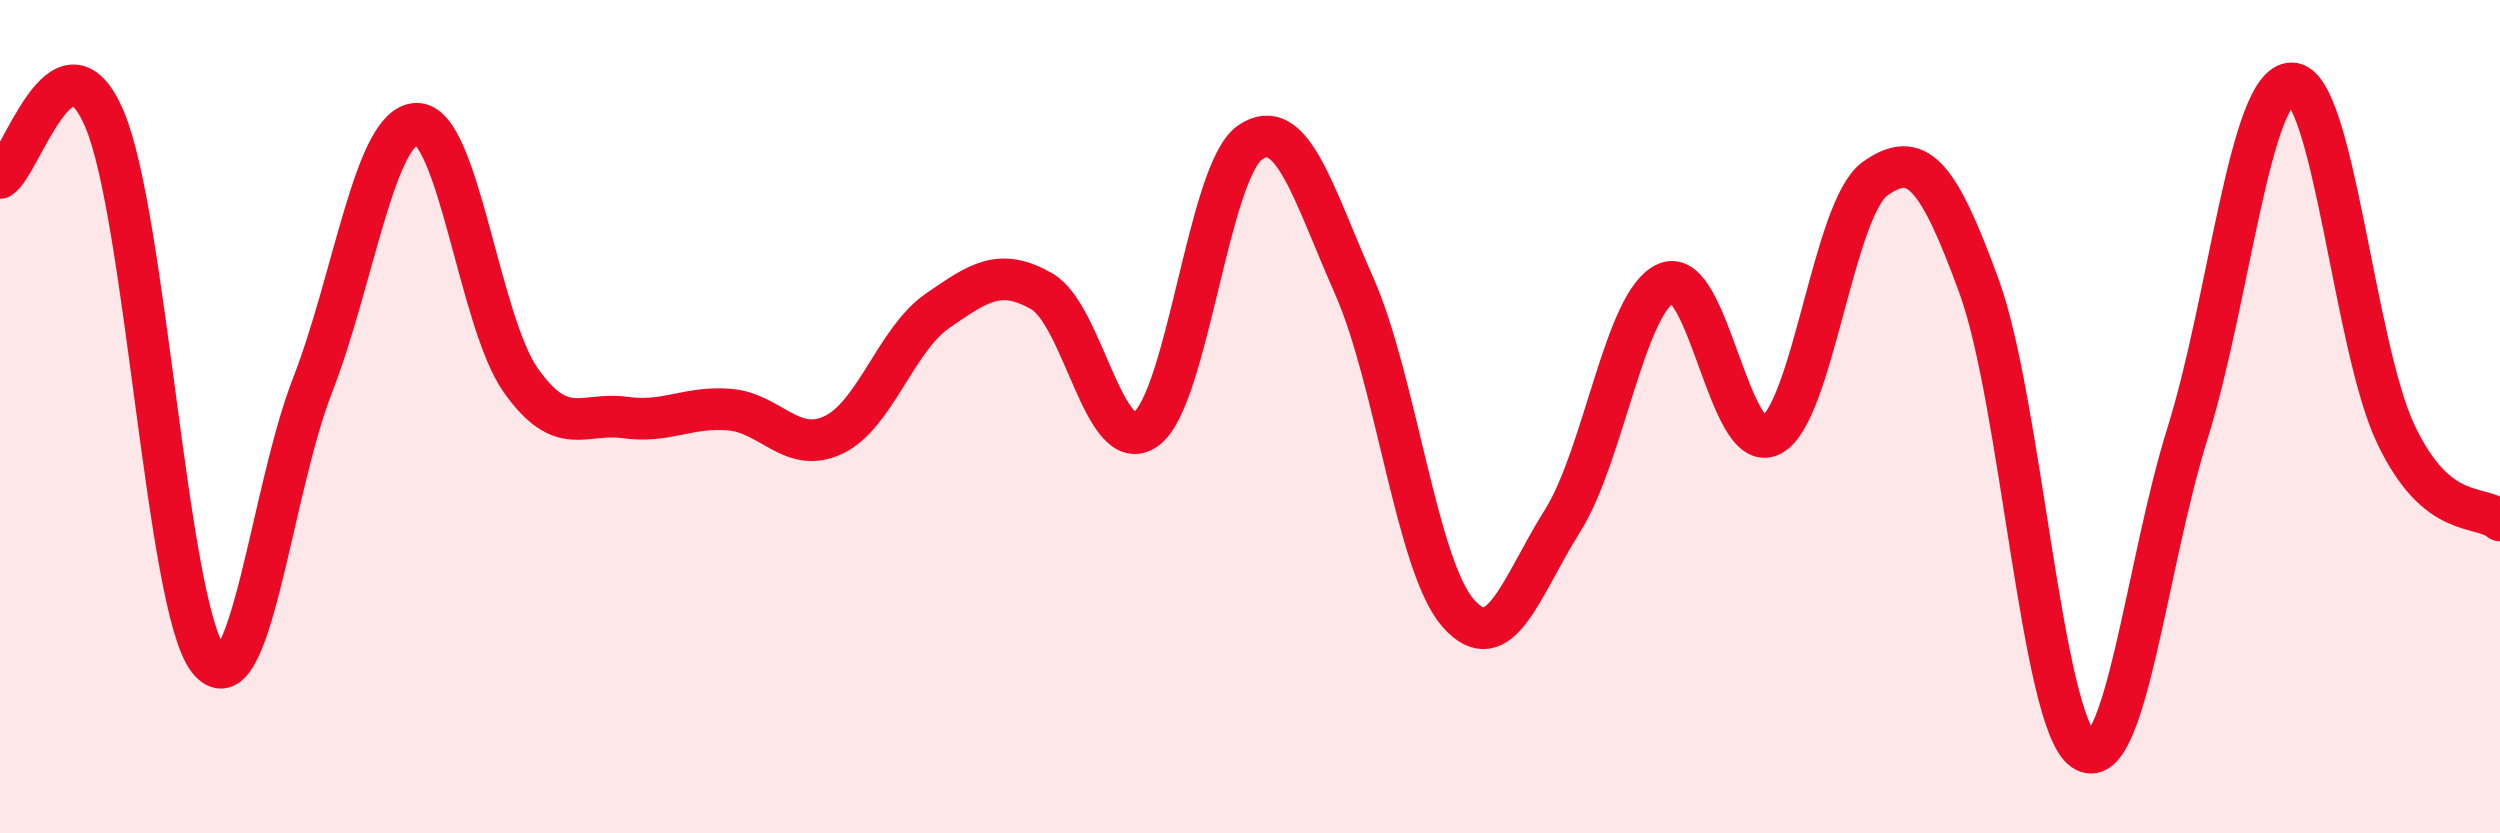
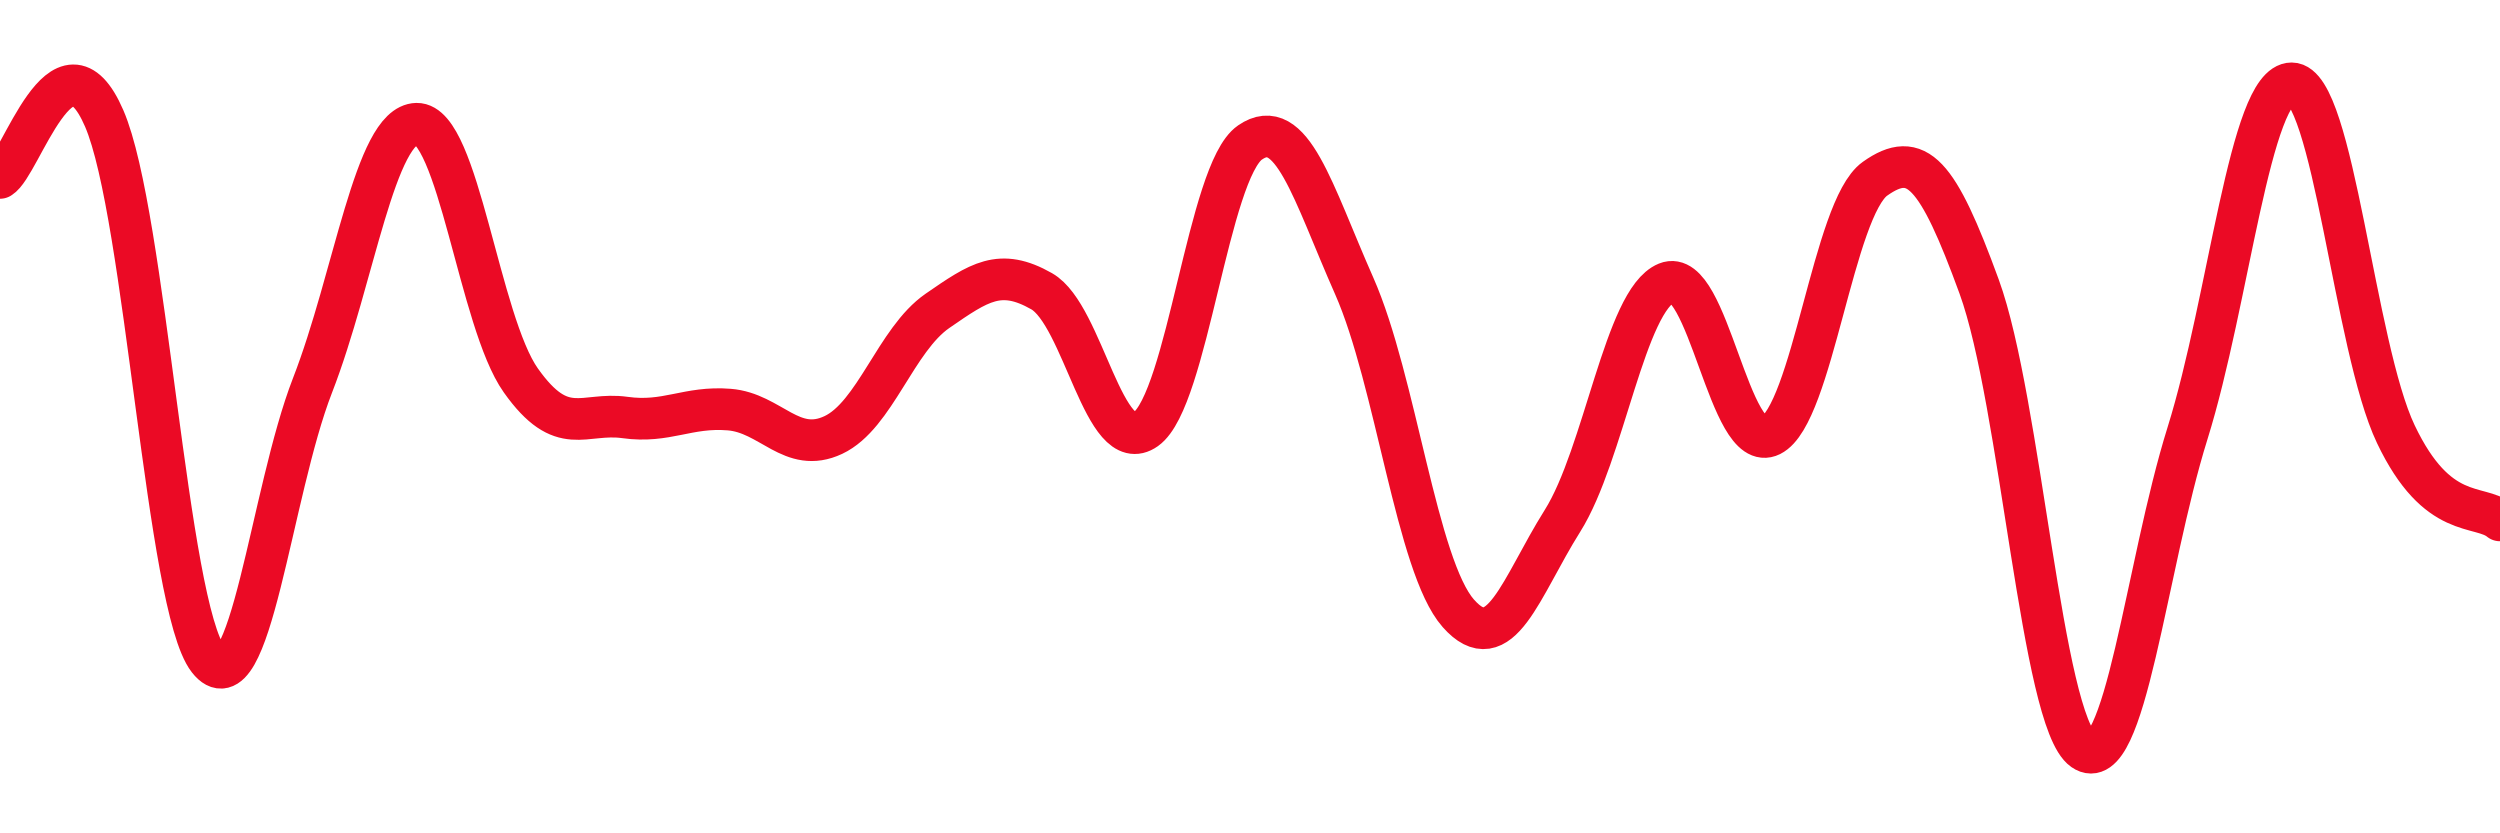
<svg xmlns="http://www.w3.org/2000/svg" width="60" height="20" viewBox="0 0 60 20">
-   <path d="M 0,4.27 C 0.5,3.98 1.5,0.53 2.5,2.84 C 3.5,5.15 4,14.55 5,15.83 C 6,17.11 6.5,11.82 7.5,9.25 C 8.5,6.68 9,2.99 10,2.97 C 11,2.95 11.5,7.72 12.5,9.13 C 13.5,10.54 14,9.88 15,10.02 C 16,10.16 16.5,9.75 17.5,9.83 C 18.5,9.91 19,10.91 20,10.44 C 21,9.97 21.5,8.15 22.5,7.46 C 23.5,6.77 24,6.42 25,6.99 C 26,7.56 26.5,11.01 27.5,10.3 C 28.5,9.59 29,4.11 30,3.42 C 31,2.73 31.5,4.6 32.5,6.86 C 33.5,9.12 34,13.59 35,14.72 C 36,15.85 36.5,14.09 37.5,12.5 C 38.5,10.91 39,7.2 40,6.79 C 41,6.38 41.5,10.95 42.5,10.45 C 43.5,9.95 44,5 45,4.29 C 46,3.58 46.5,4.14 47.5,6.88 C 48.5,9.62 49,17.3 50,18 C 51,18.7 51.5,13.6 52.5,10.4 C 53.5,7.2 54,2 55,2 C 56,2 56.5,8.32 57.5,10.42 C 58.5,12.52 59.5,12.08 60,12.49L60 20L0 20Z" fill="#EB0A25" opacity="0.1" stroke-linecap="round" stroke-linejoin="round" />
  <path d="M 0,4.27 C 0.5,3.98 1.5,0.53 2.5,2.84 C 3.5,5.15 4,14.55 5,15.83 C 6,17.11 6.5,11.82 7.5,9.25 C 8.5,6.68 9,2.99 10,2.97 C 11,2.95 11.5,7.72 12.5,9.13 C 13.5,10.54 14,9.88 15,10.02 C 16,10.16 16.5,9.75 17.5,9.83 C 18.5,9.91 19,10.91 20,10.44 C 21,9.97 21.5,8.15 22.5,7.46 C 23.5,6.77 24,6.42 25,6.99 C 26,7.56 26.5,11.01 27.5,10.3 C 28.5,9.59 29,4.11 30,3.42 C 31,2.73 31.5,4.6 32.5,6.86 C 33.5,9.12 34,13.59 35,14.72 C 36,15.85 36.5,14.09 37.5,12.5 C 38.5,10.91 39,7.2 40,6.79 C 41,6.38 41.5,10.95 42.5,10.45 C 43.5,9.95 44,5 45,4.29 C 46,3.58 46.5,4.14 47.5,6.88 C 48.5,9.62 49,17.3 50,18 C 51,18.7 51.5,13.6 52.5,10.4 C 53.5,7.2 54,2 55,2 C 56,2 56.5,8.32 57.5,10.42 C 58.5,12.52 59.5,12.08 60,12.49" stroke="#EB0A25" stroke-width="1" fill="none" stroke-linecap="round" stroke-linejoin="round" />
</svg>